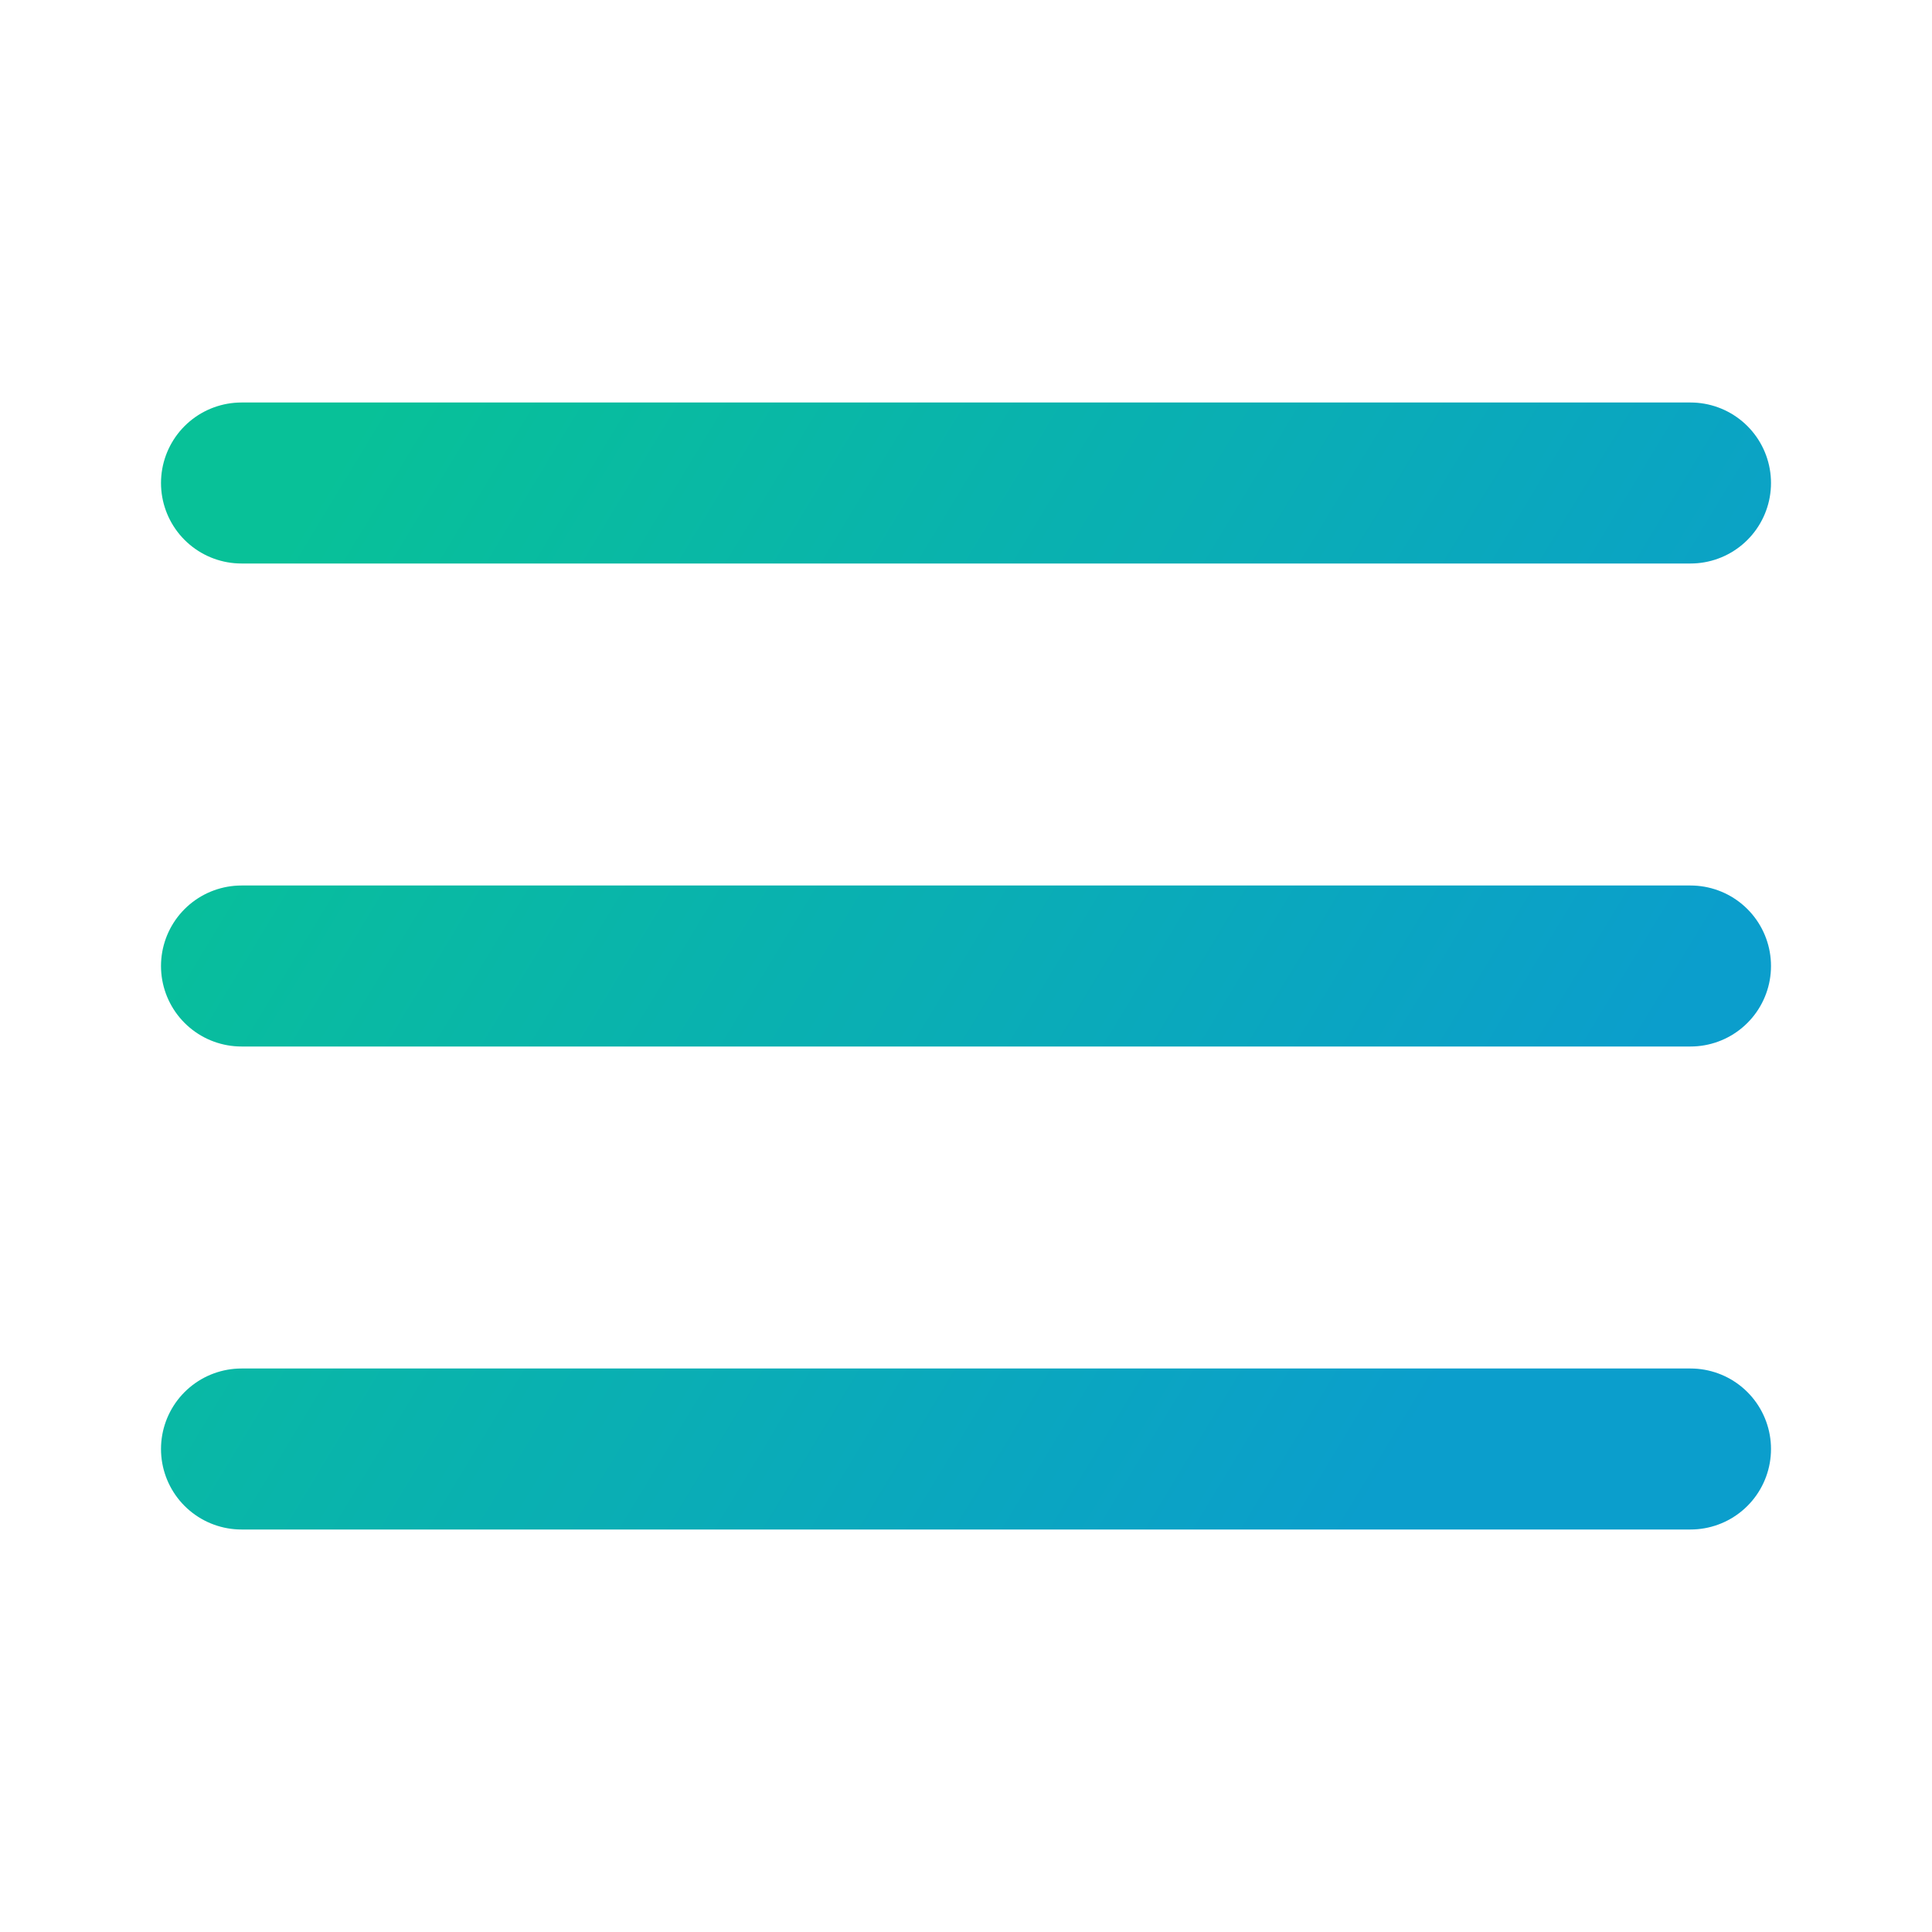
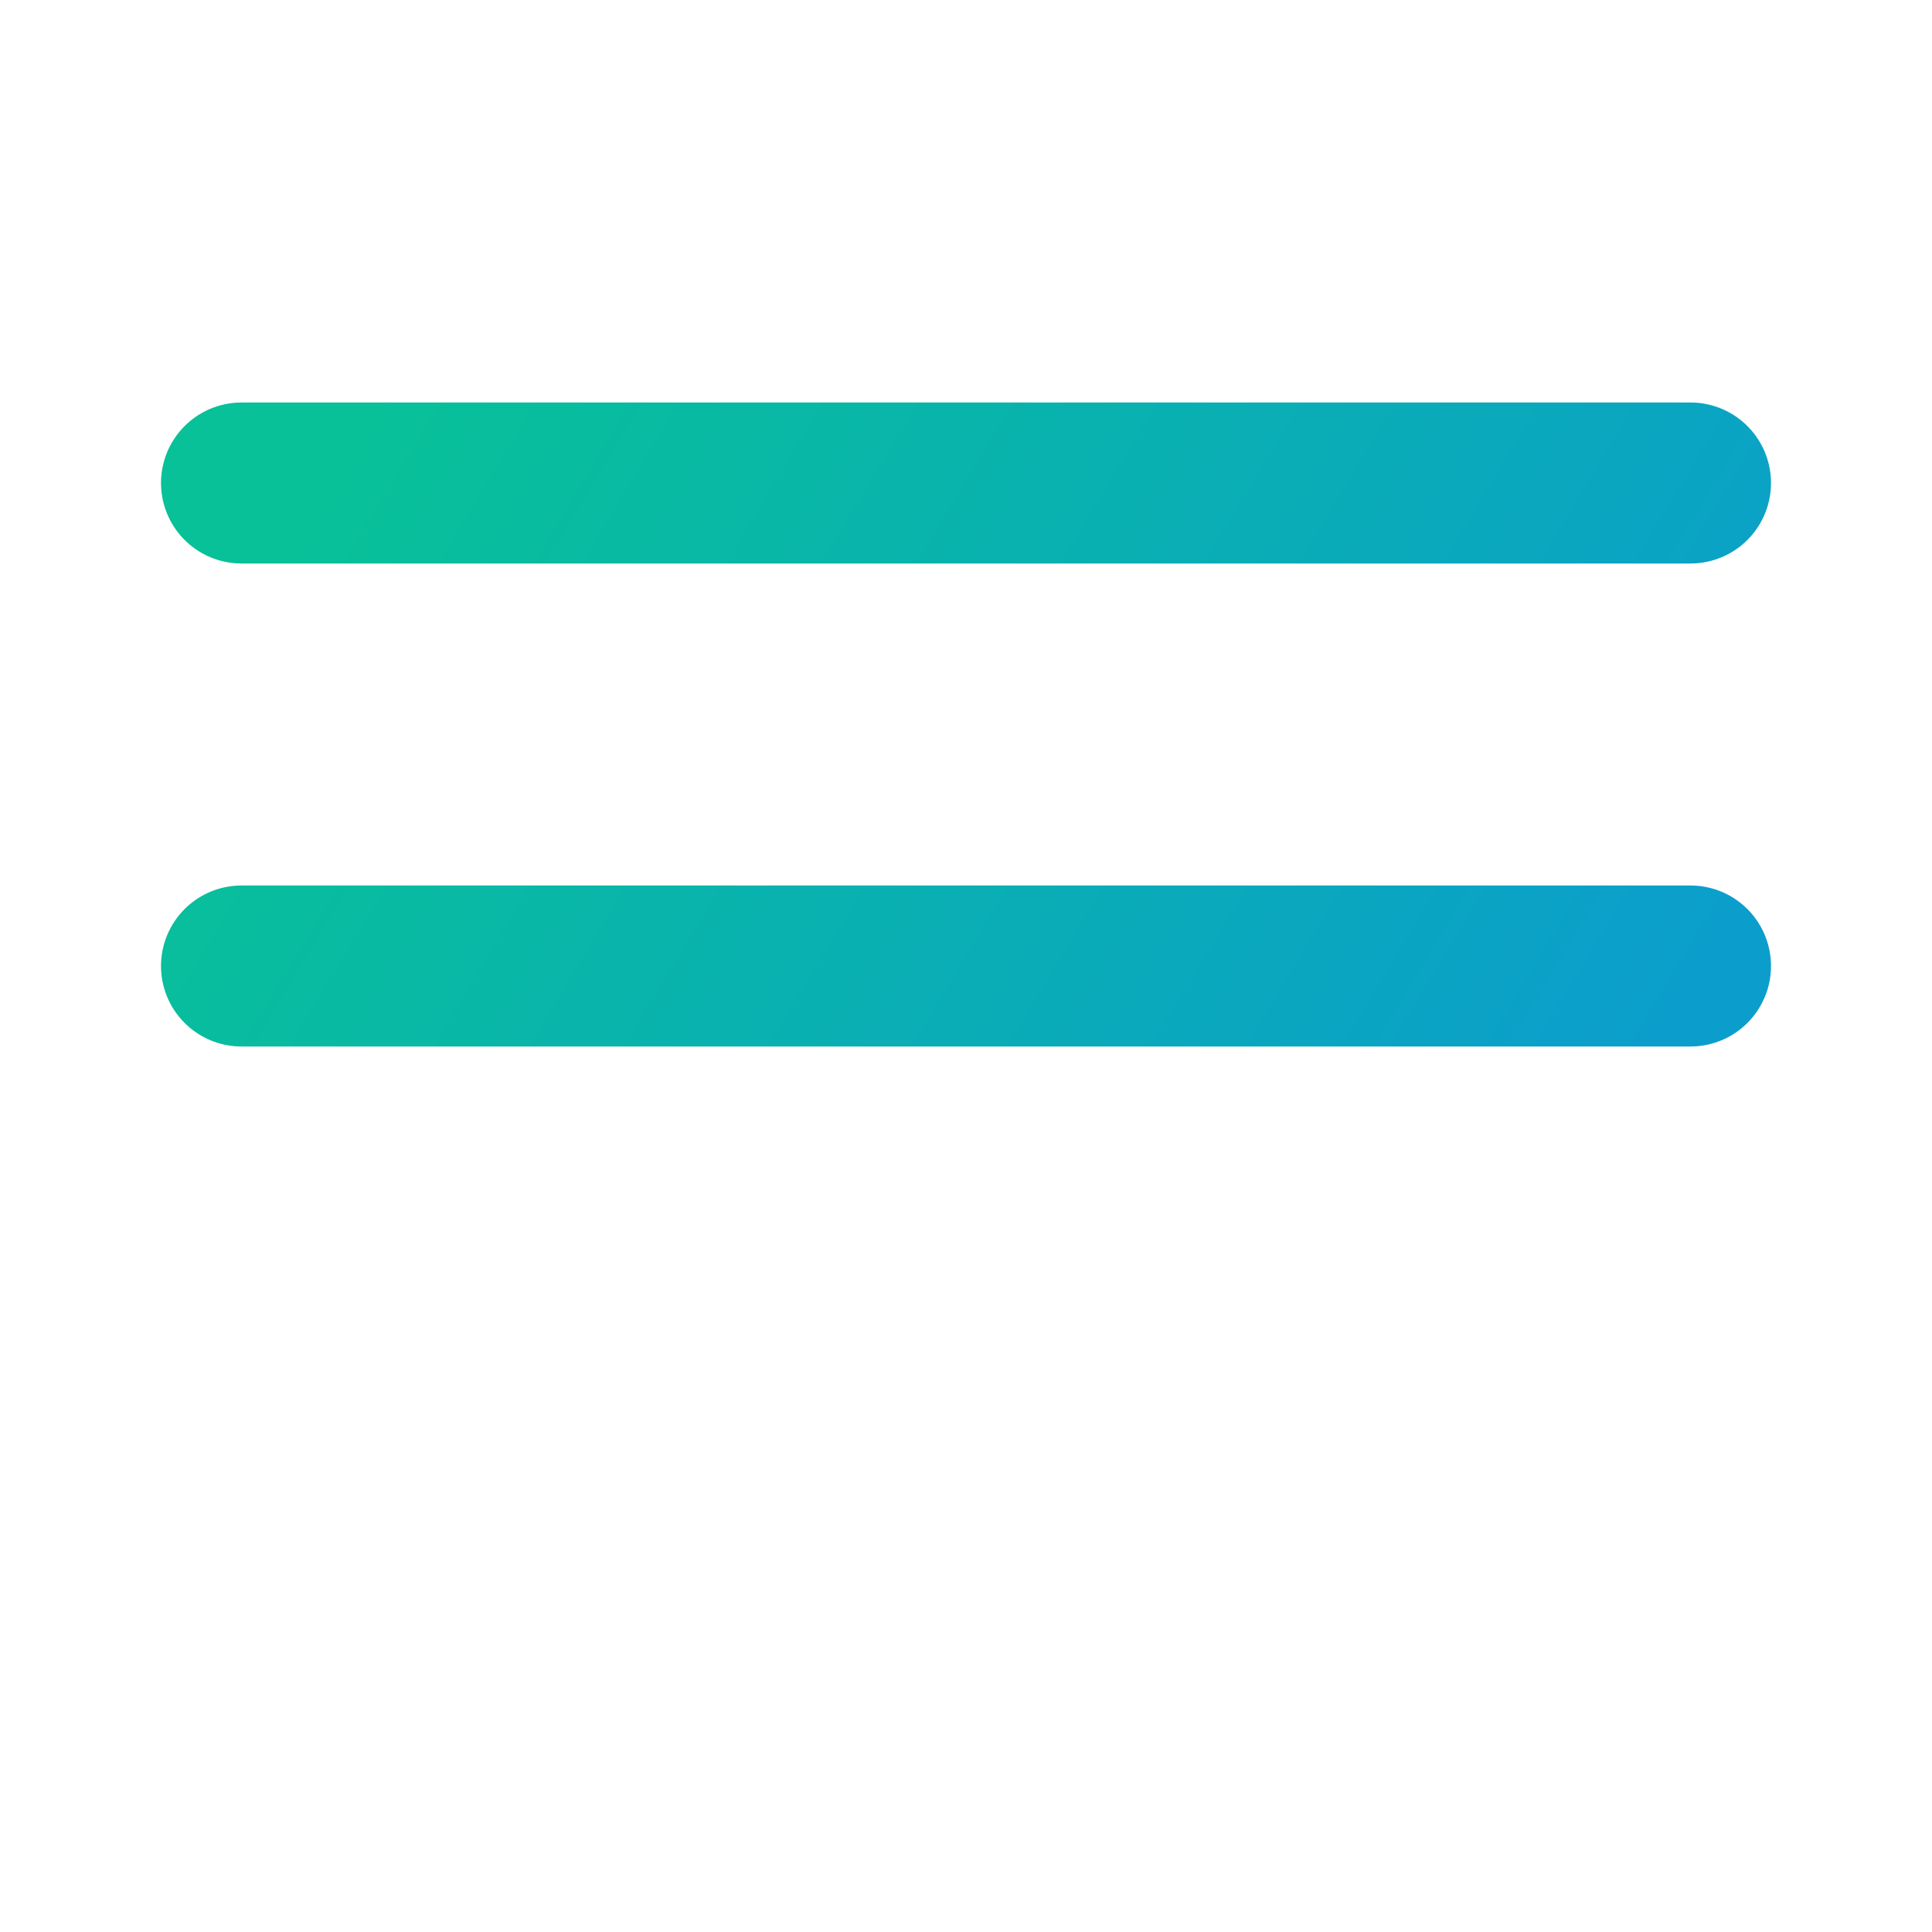
<svg xmlns="http://www.w3.org/2000/svg" width="24" height="24" viewBox="0 0 24 24" fill="none">
-   <path d="M3 6H21M3 12H21M3 18H21" stroke="url(#paint0_linear_235_71)" stroke-width="2" stroke-linecap="round" stroke-linejoin="round" />
+   <path d="M3 6H21M3 12H21M3 18" stroke="url(#paint0_linear_235_71)" stroke-width="2" stroke-linecap="round" stroke-linejoin="round" />
  <defs>
    <linearGradient id="paint0_linear_235_71" x1="3.431" y1="6.889" x2="18.649" y2="16.095" gradientUnits="userSpaceOnUse">
      <stop stop-color="#08C198" />
      <stop offset="1" stop-color="#0B9ECC" />
    </linearGradient>
  </defs>
</svg>